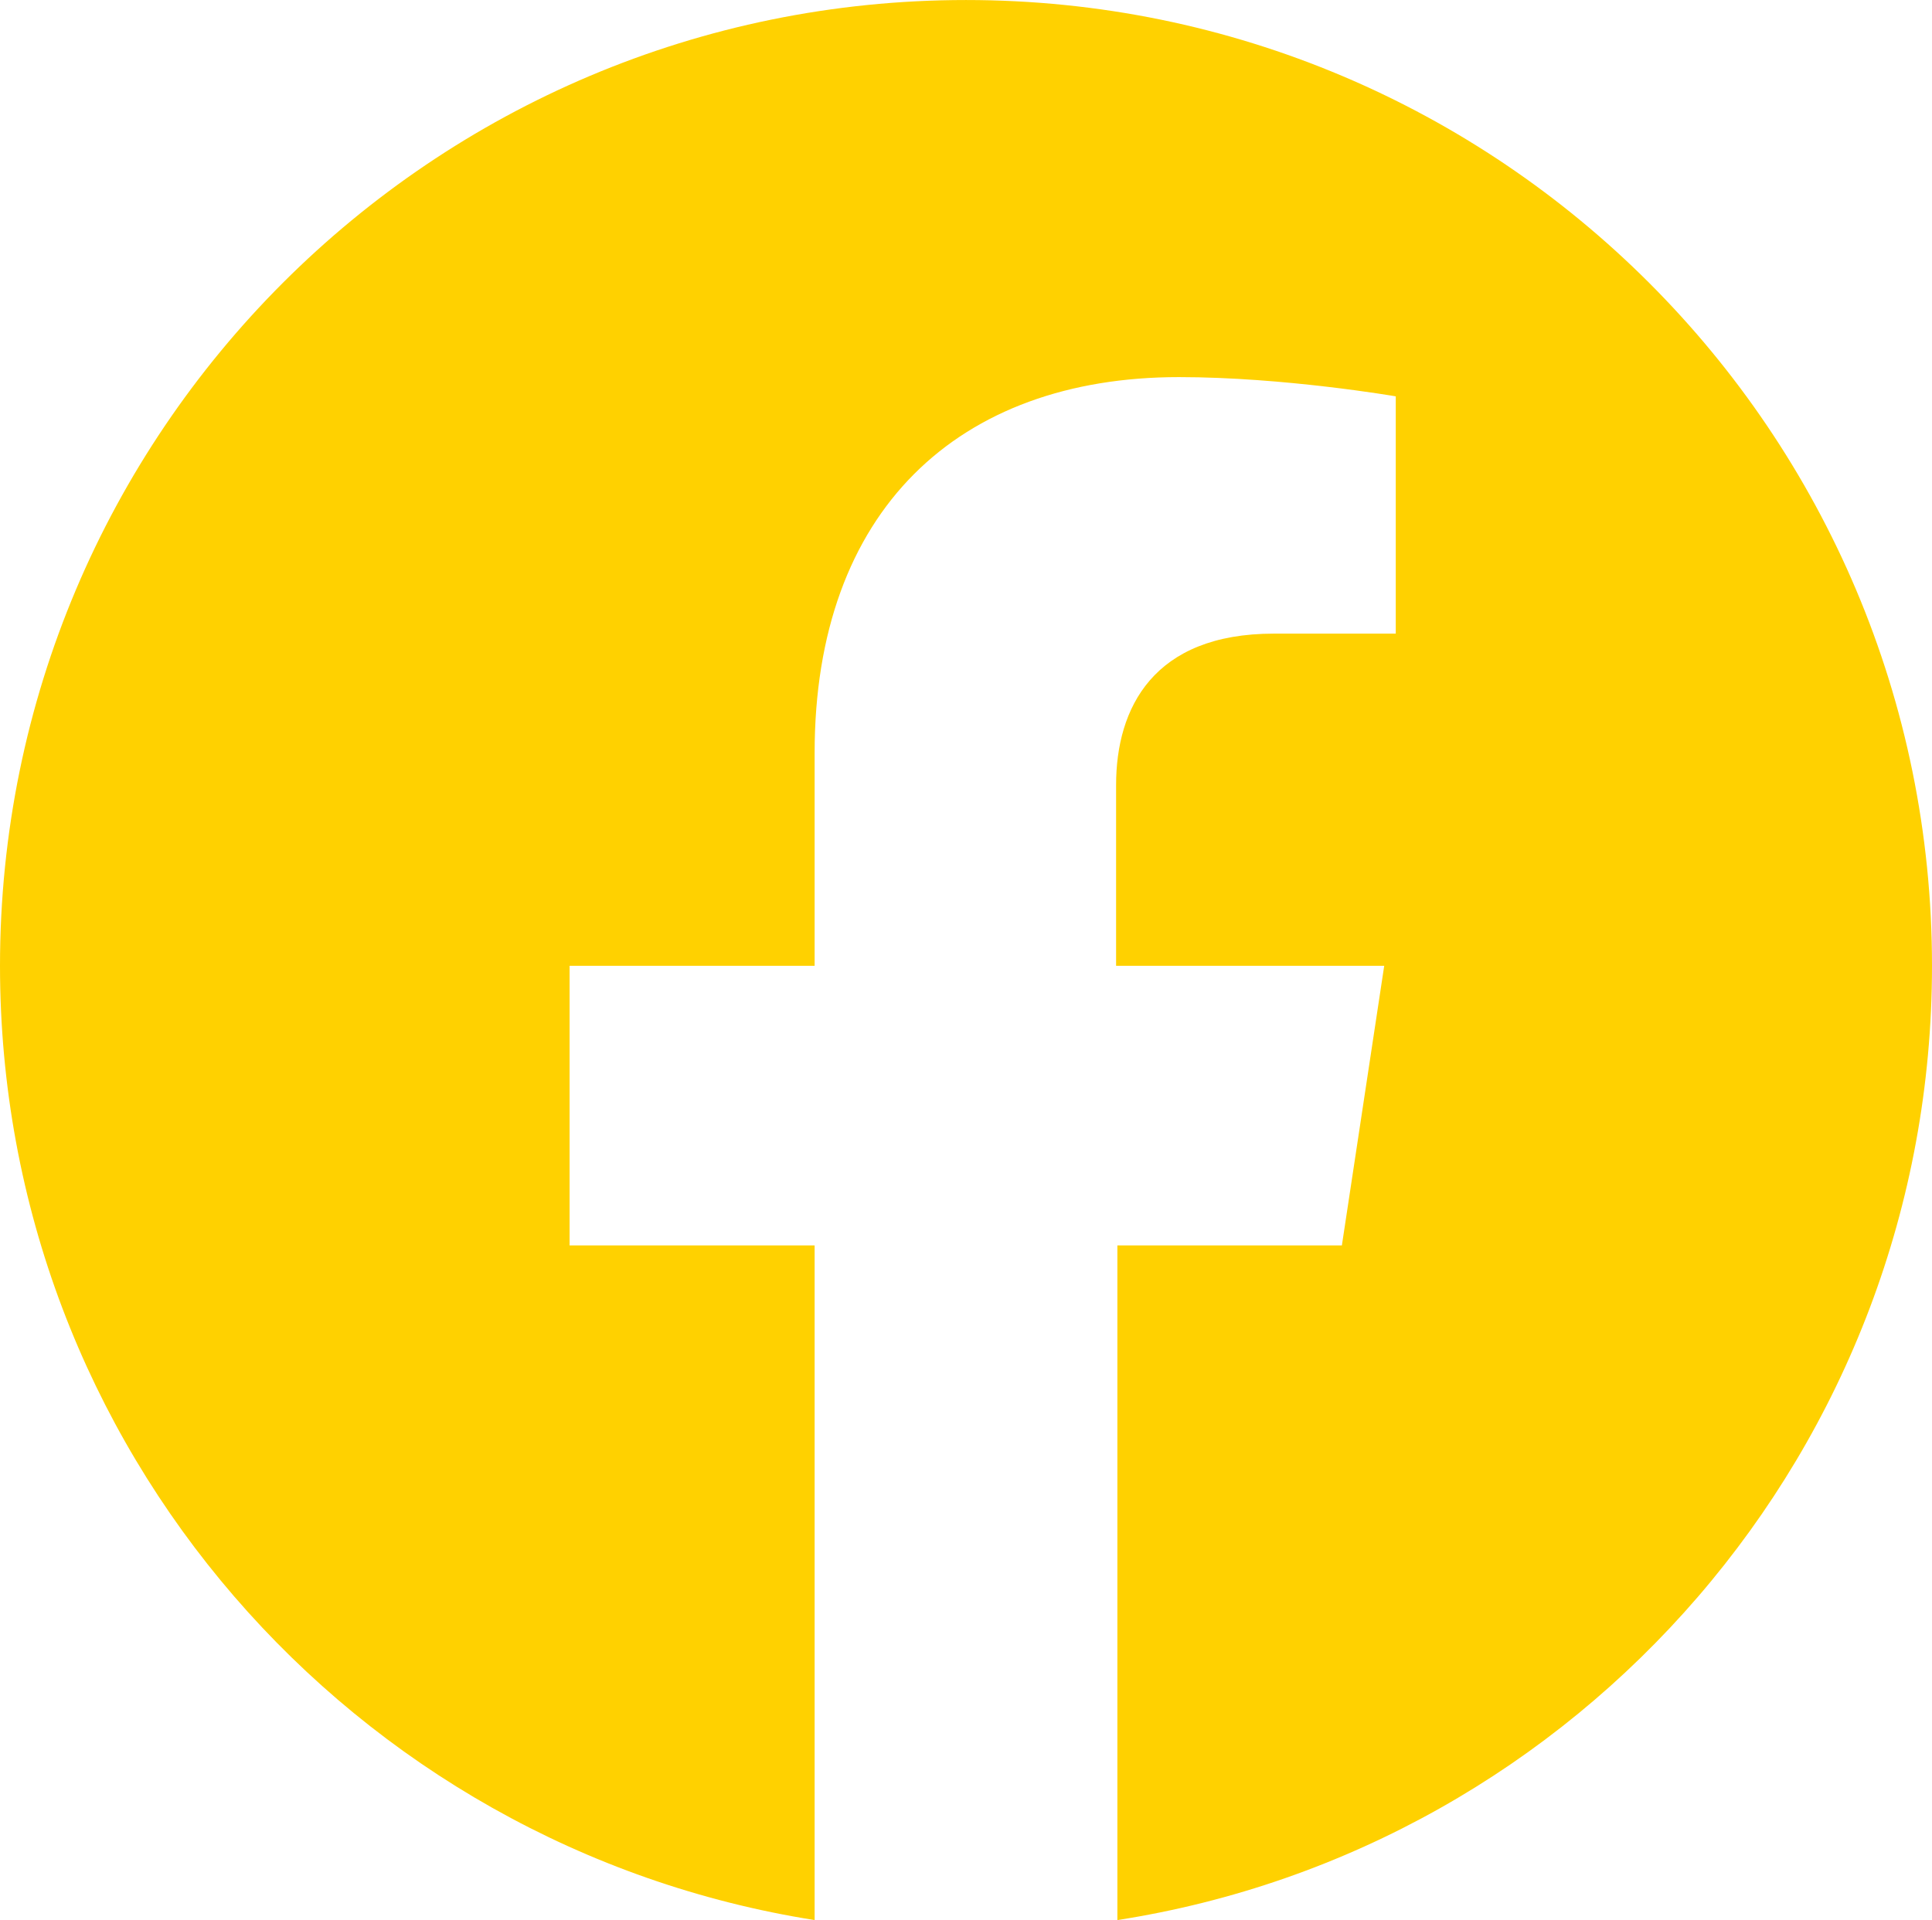
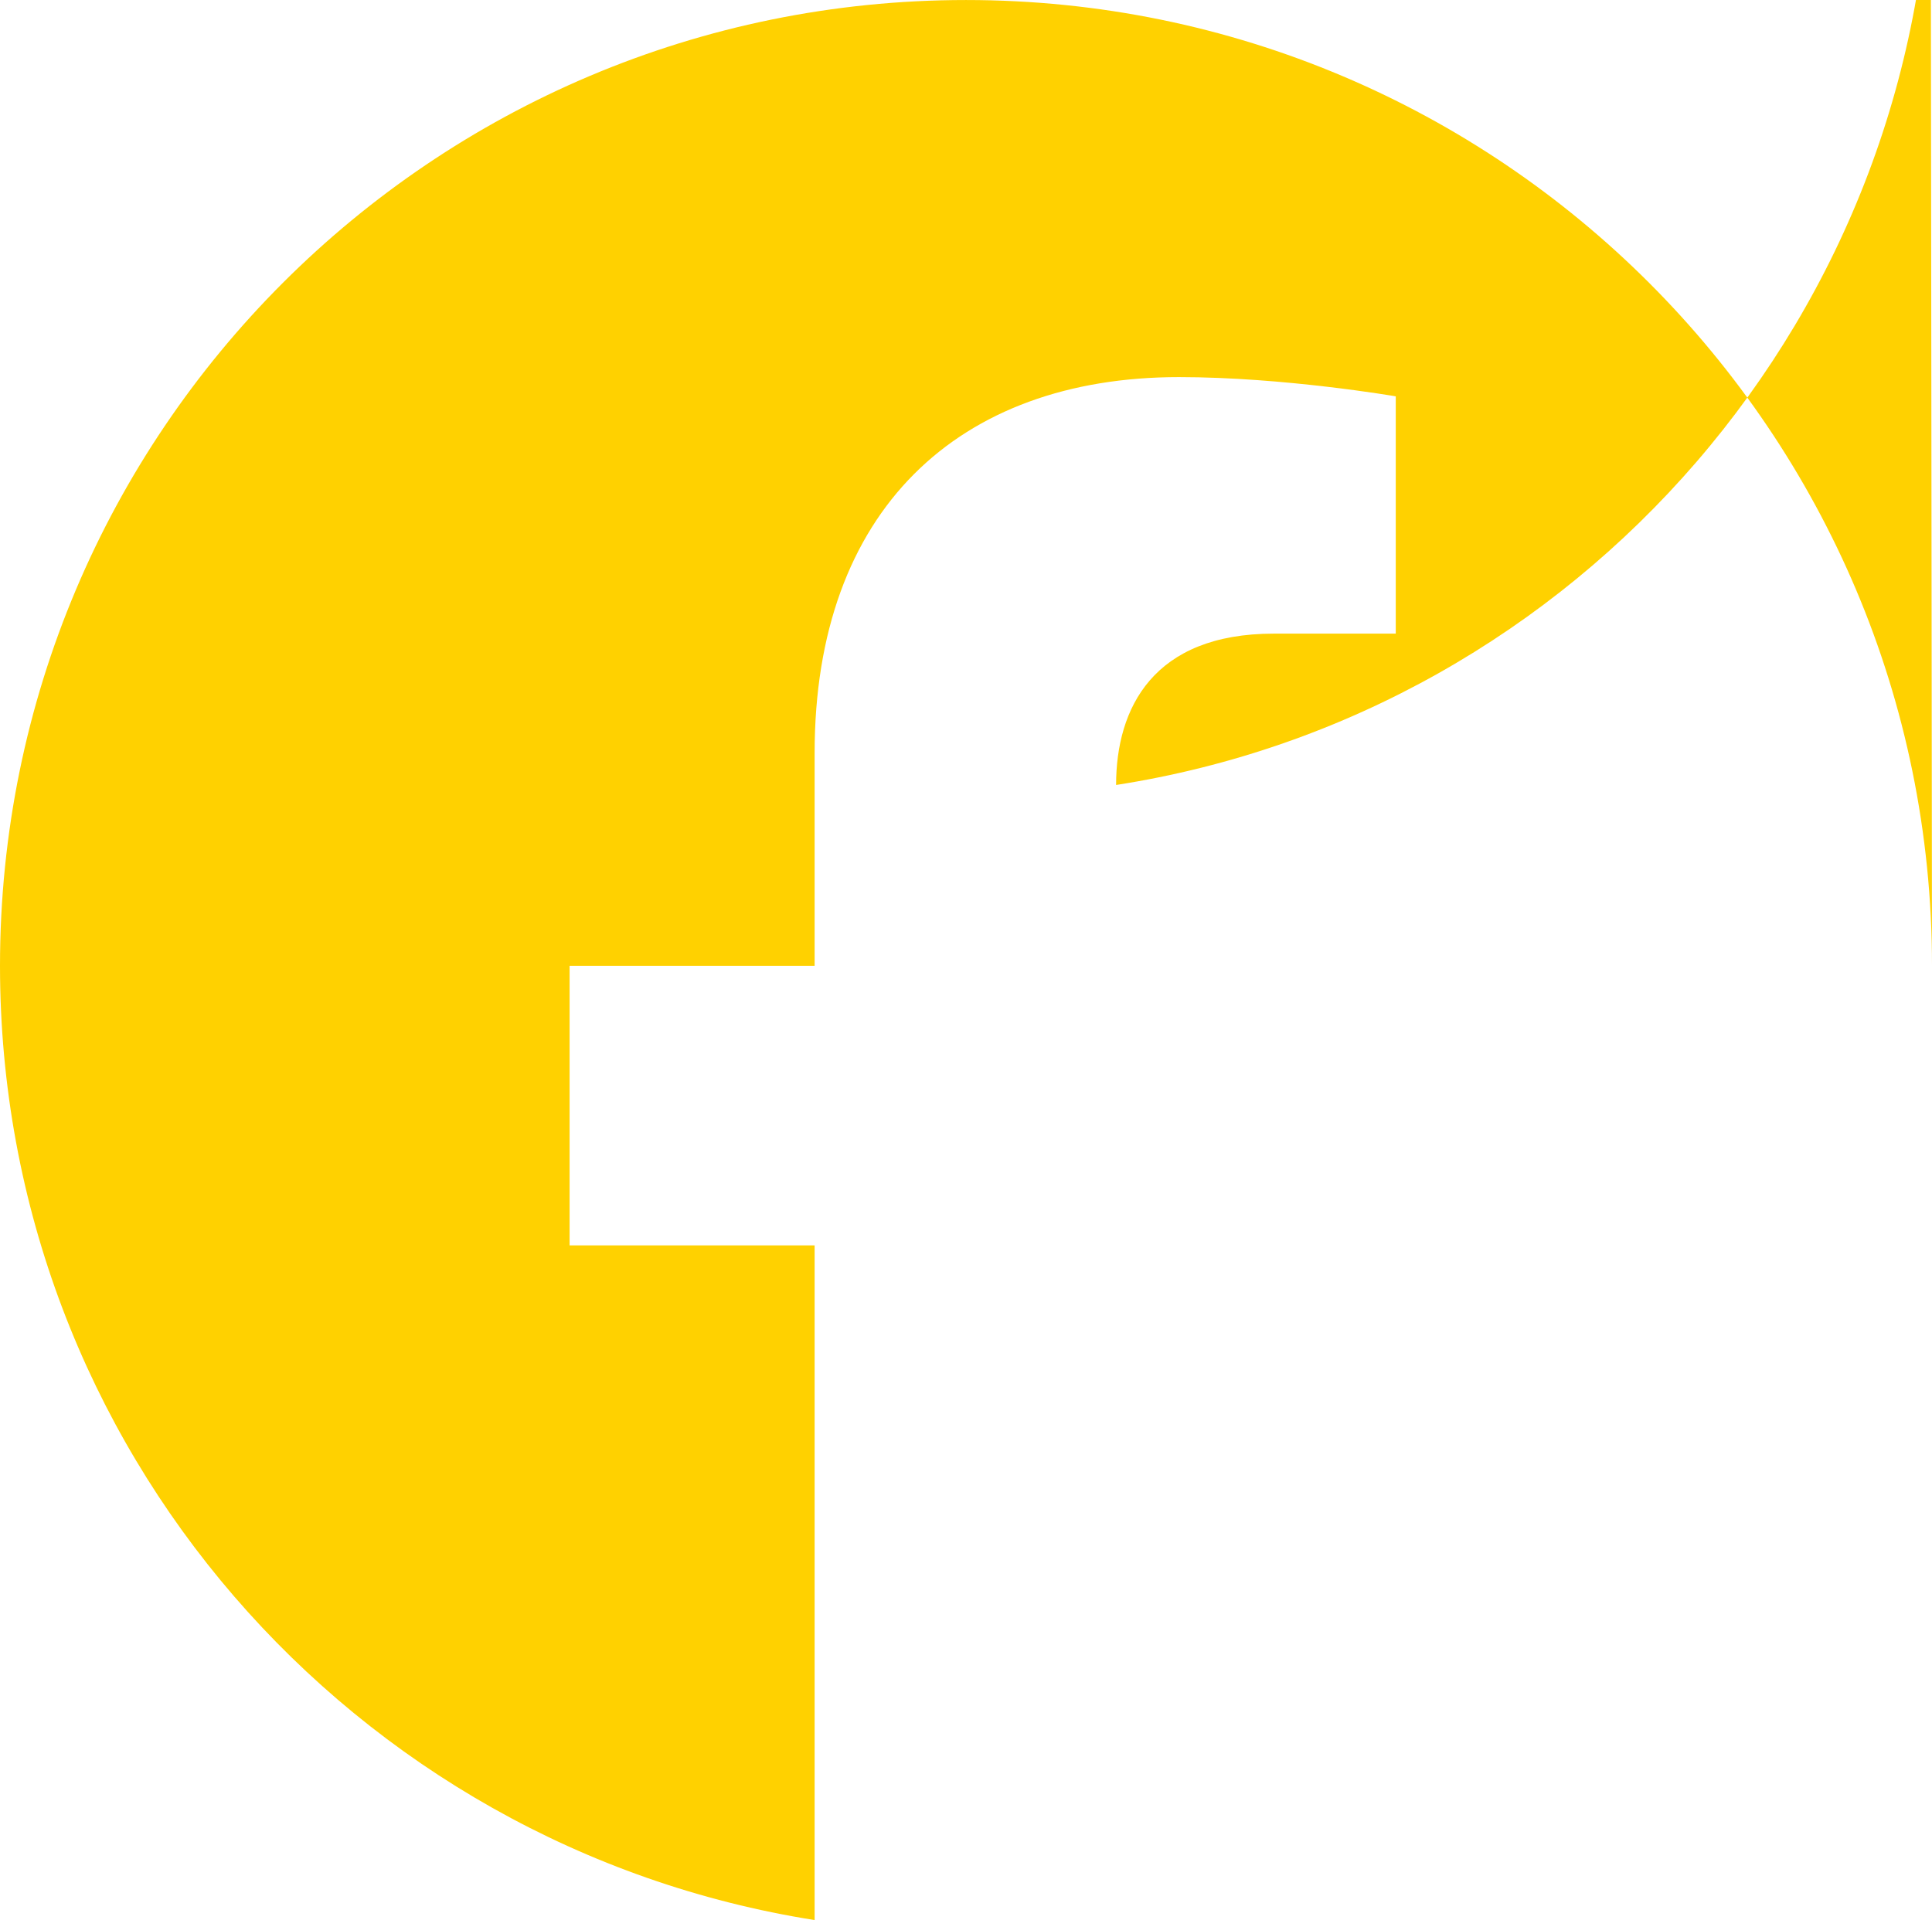
<svg xmlns="http://www.w3.org/2000/svg" xml:space="preserve" width="7.055mm" height="7.013mm" version="1.1" style="shape-rendering:geometricPrecision; text-rendering:geometricPrecision; image-rendering:optimizeQuality; fill-rule:evenodd; clip-rule:evenodd" viewBox="0 0 15.06 14.97">
  <defs>
    <style type="text/css">
   
    .fil0 {fill:#FFD100;fill-rule:nonzero}
   
  </style>
  </defs>
  <g id="Layer_x0020_1">
-     <path class="fil0" d="M15.06 7.53c0,-4.16 -3.37,-7.53 -7.53,-7.53 -4.16,0 -7.53,3.37 -7.53,7.53 0,3.76 2.75,6.87 6.35,7.44l0 -5.26 -1.91 0 0 -2.18 1.91 0 0 -1.66c0,-1.89 1.12,-2.93 2.84,-2.93 0.82,0 1.69,0.15 1.69,0.15l0 1.85 -0.95 0c-0.94,0 -1.23,0.58 -1.23,1.18l0 1.41 2.09 0 -0.33 2.18 -1.75 0 0 5.26c3.6,-0.56 6.35,-3.68 6.35,-7.44z" />
+     <path class="fil0" d="M15.06 7.53c0,-4.16 -3.37,-7.53 -7.53,-7.53 -4.16,0 -7.53,3.37 -7.53,7.53 0,3.76 2.75,6.87 6.35,7.44l0 -5.26 -1.91 0 0 -2.18 1.91 0 0 -1.66c0,-1.89 1.12,-2.93 2.84,-2.93 0.82,0 1.69,0.15 1.69,0.15l0 1.85 -0.95 0c-0.94,0 -1.23,0.58 -1.23,1.18c3.6,-0.56 6.35,-3.68 6.35,-7.44z" />
  </g>
</svg>